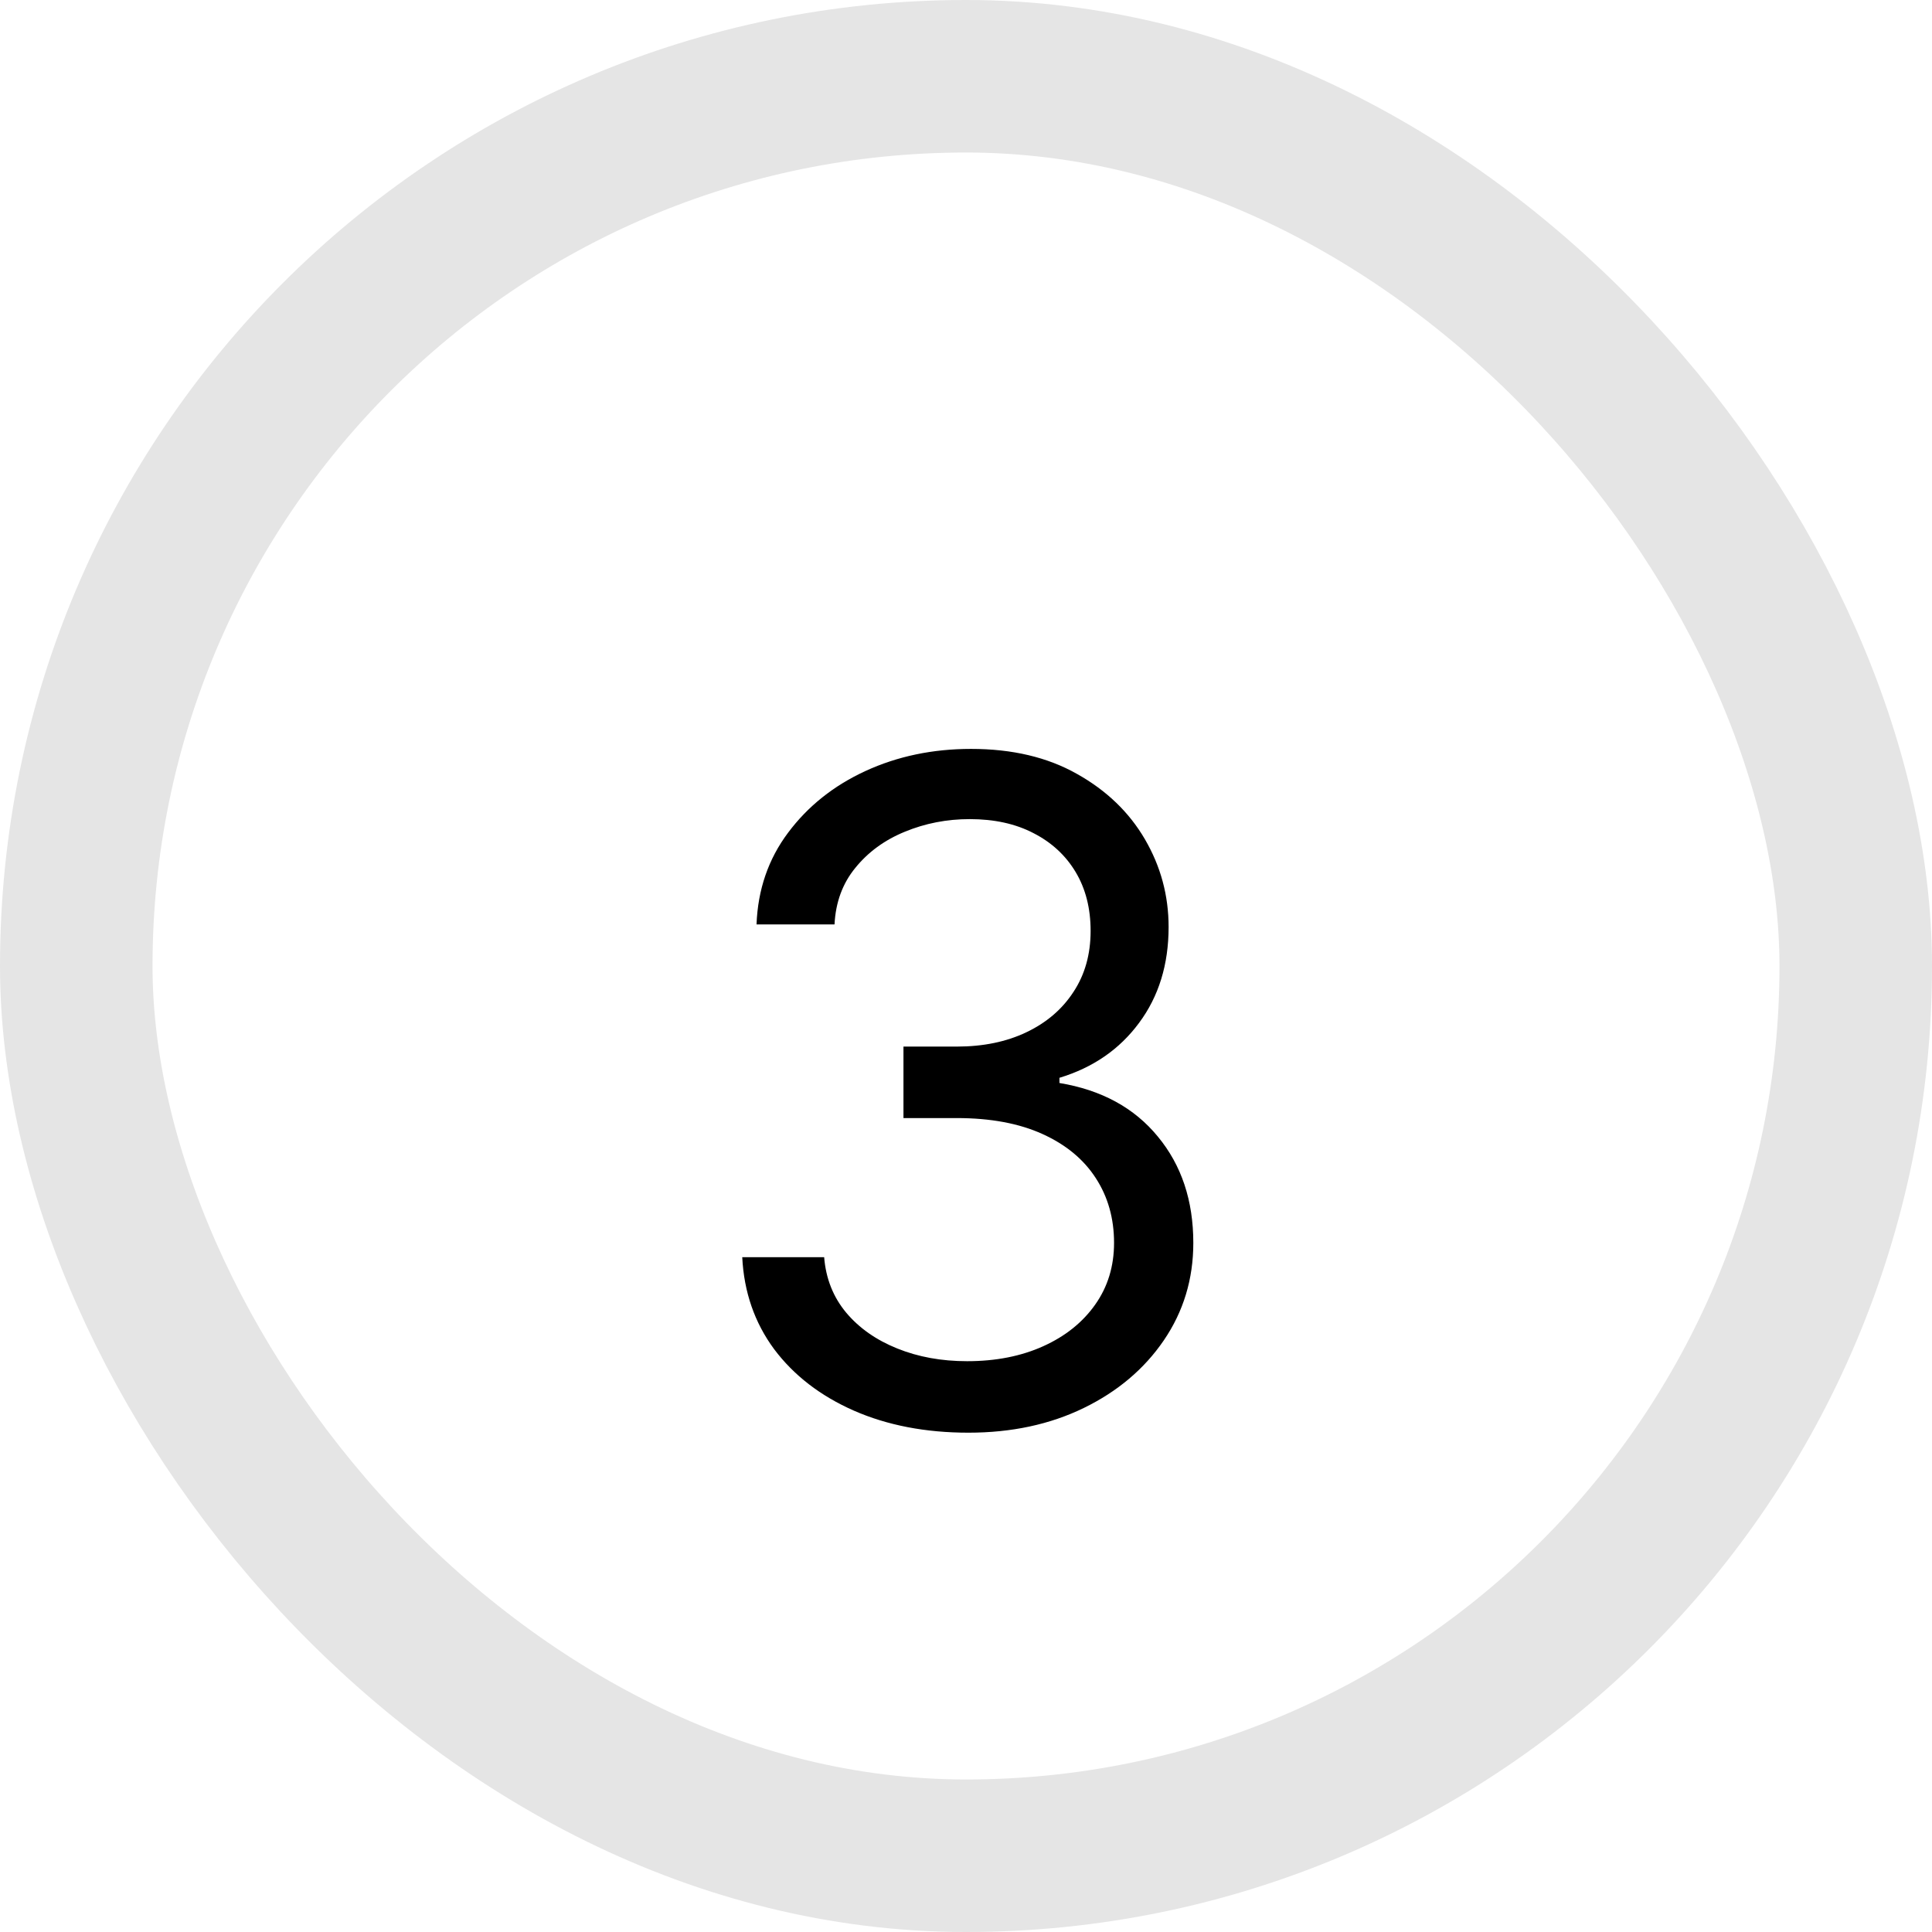
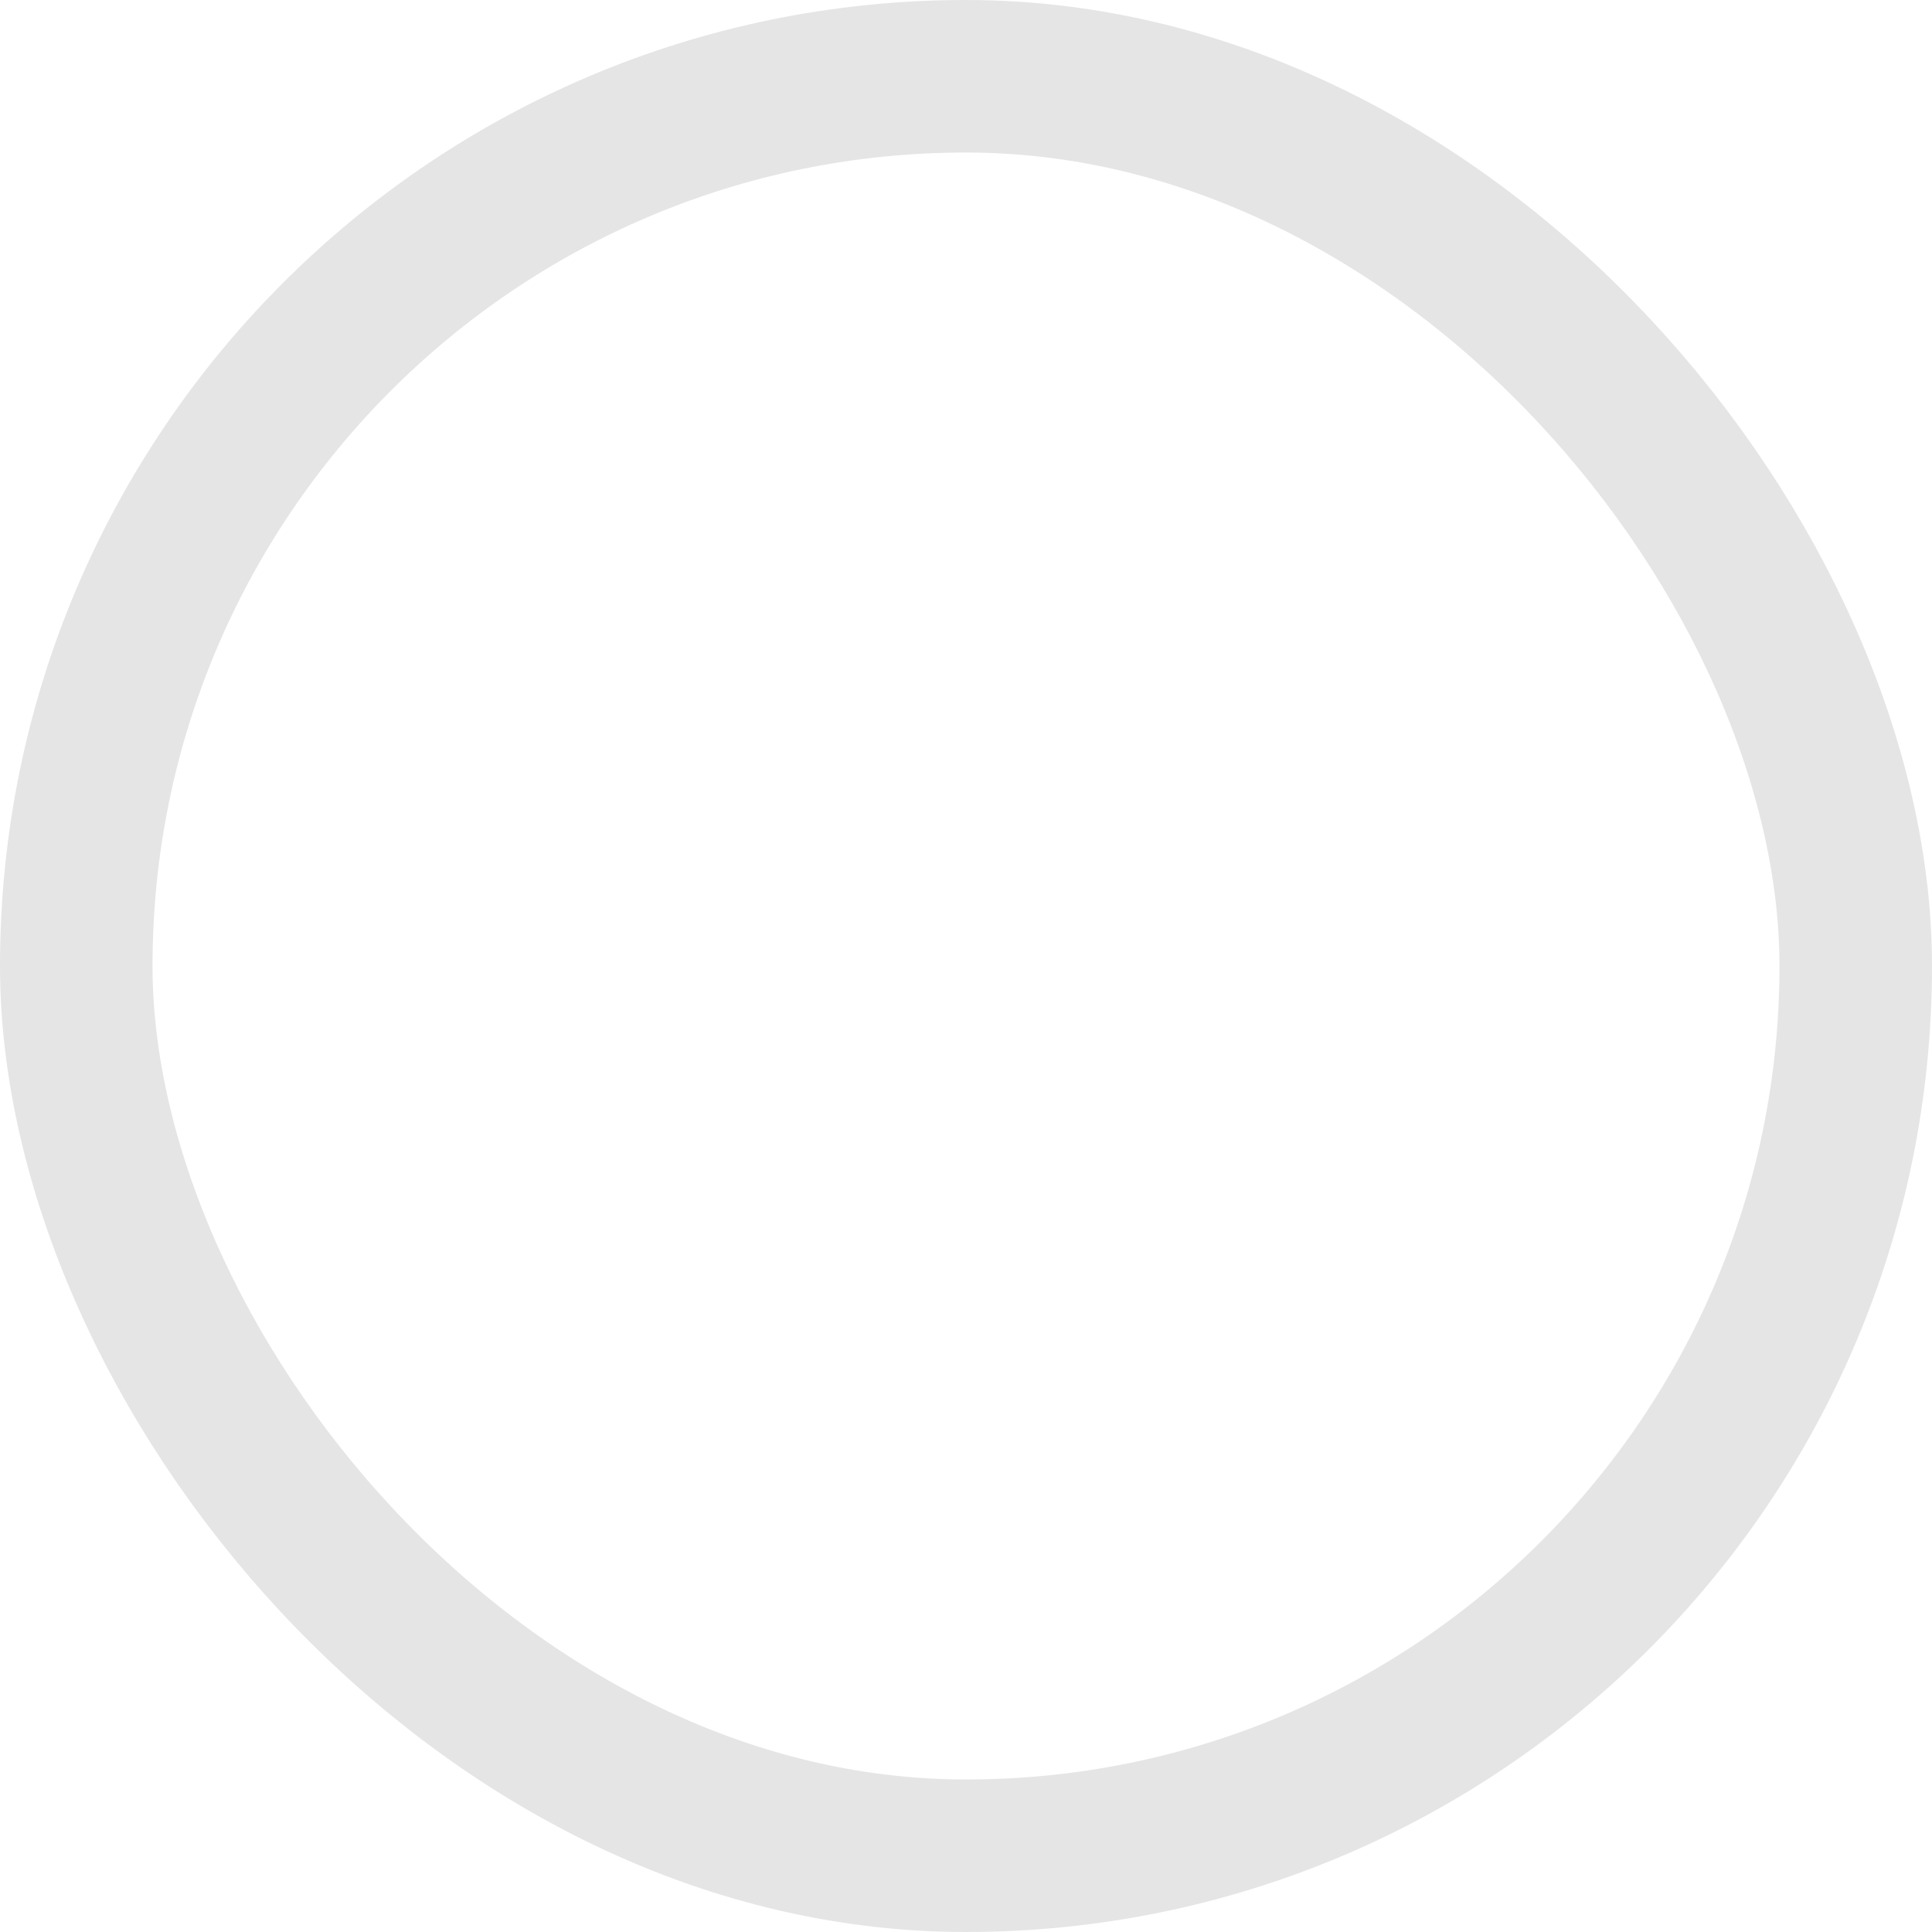
<svg xmlns="http://www.w3.org/2000/svg" width="38" height="38" viewBox="0 0 38 38" fill="none">
  <rect x="1.5" y="1.5" width="35" height="35" rx="17.5" stroke="#E5E5E5" stroke-width="3" />
-   <path d="M19.048 28.179C18.204 28.179 17.452 28.034 16.791 27.744C16.135 27.454 15.613 27.052 15.226 26.536C14.842 26.016 14.633 25.413 14.599 24.727H16.21C16.244 25.149 16.389 25.514 16.645 25.82C16.9 26.123 17.235 26.357 17.648 26.523C18.061 26.69 18.52 26.773 19.022 26.773C19.585 26.773 20.084 26.675 20.518 26.479C20.953 26.283 21.294 26.01 21.541 25.66C21.788 25.311 21.912 24.906 21.912 24.446C21.912 23.965 21.792 23.541 21.554 23.174C21.315 22.803 20.966 22.514 20.505 22.305C20.045 22.096 19.483 21.991 18.818 21.991H17.77V20.585H18.818C19.338 20.585 19.794 20.491 20.186 20.304C20.582 20.116 20.891 19.852 21.113 19.511C21.338 19.171 21.451 18.77 21.451 18.31C21.451 17.866 21.353 17.481 21.157 17.153C20.961 16.825 20.684 16.569 20.326 16.386C19.973 16.202 19.555 16.111 19.073 16.111C18.622 16.111 18.196 16.194 17.795 16.36C17.399 16.522 17.075 16.759 16.823 17.07C16.572 17.376 16.436 17.747 16.414 18.182H14.88C14.906 17.496 15.113 16.895 15.5 16.379C15.888 15.859 16.395 15.454 17.022 15.165C17.652 14.875 18.345 14.73 19.099 14.73C19.909 14.73 20.603 14.894 21.183 15.222C21.762 15.546 22.208 15.974 22.519 16.507C22.83 17.04 22.985 17.615 22.985 18.233C22.985 18.97 22.791 19.599 22.404 20.119C22.02 20.639 21.498 20.999 20.838 21.199V21.301C21.664 21.438 22.31 21.789 22.774 22.356C23.239 22.918 23.471 23.615 23.471 24.446C23.471 25.158 23.277 25.797 22.89 26.364C22.506 26.926 21.982 27.369 21.317 27.693C20.652 28.017 19.896 28.179 19.048 28.179Z" fill="black" />
</svg>